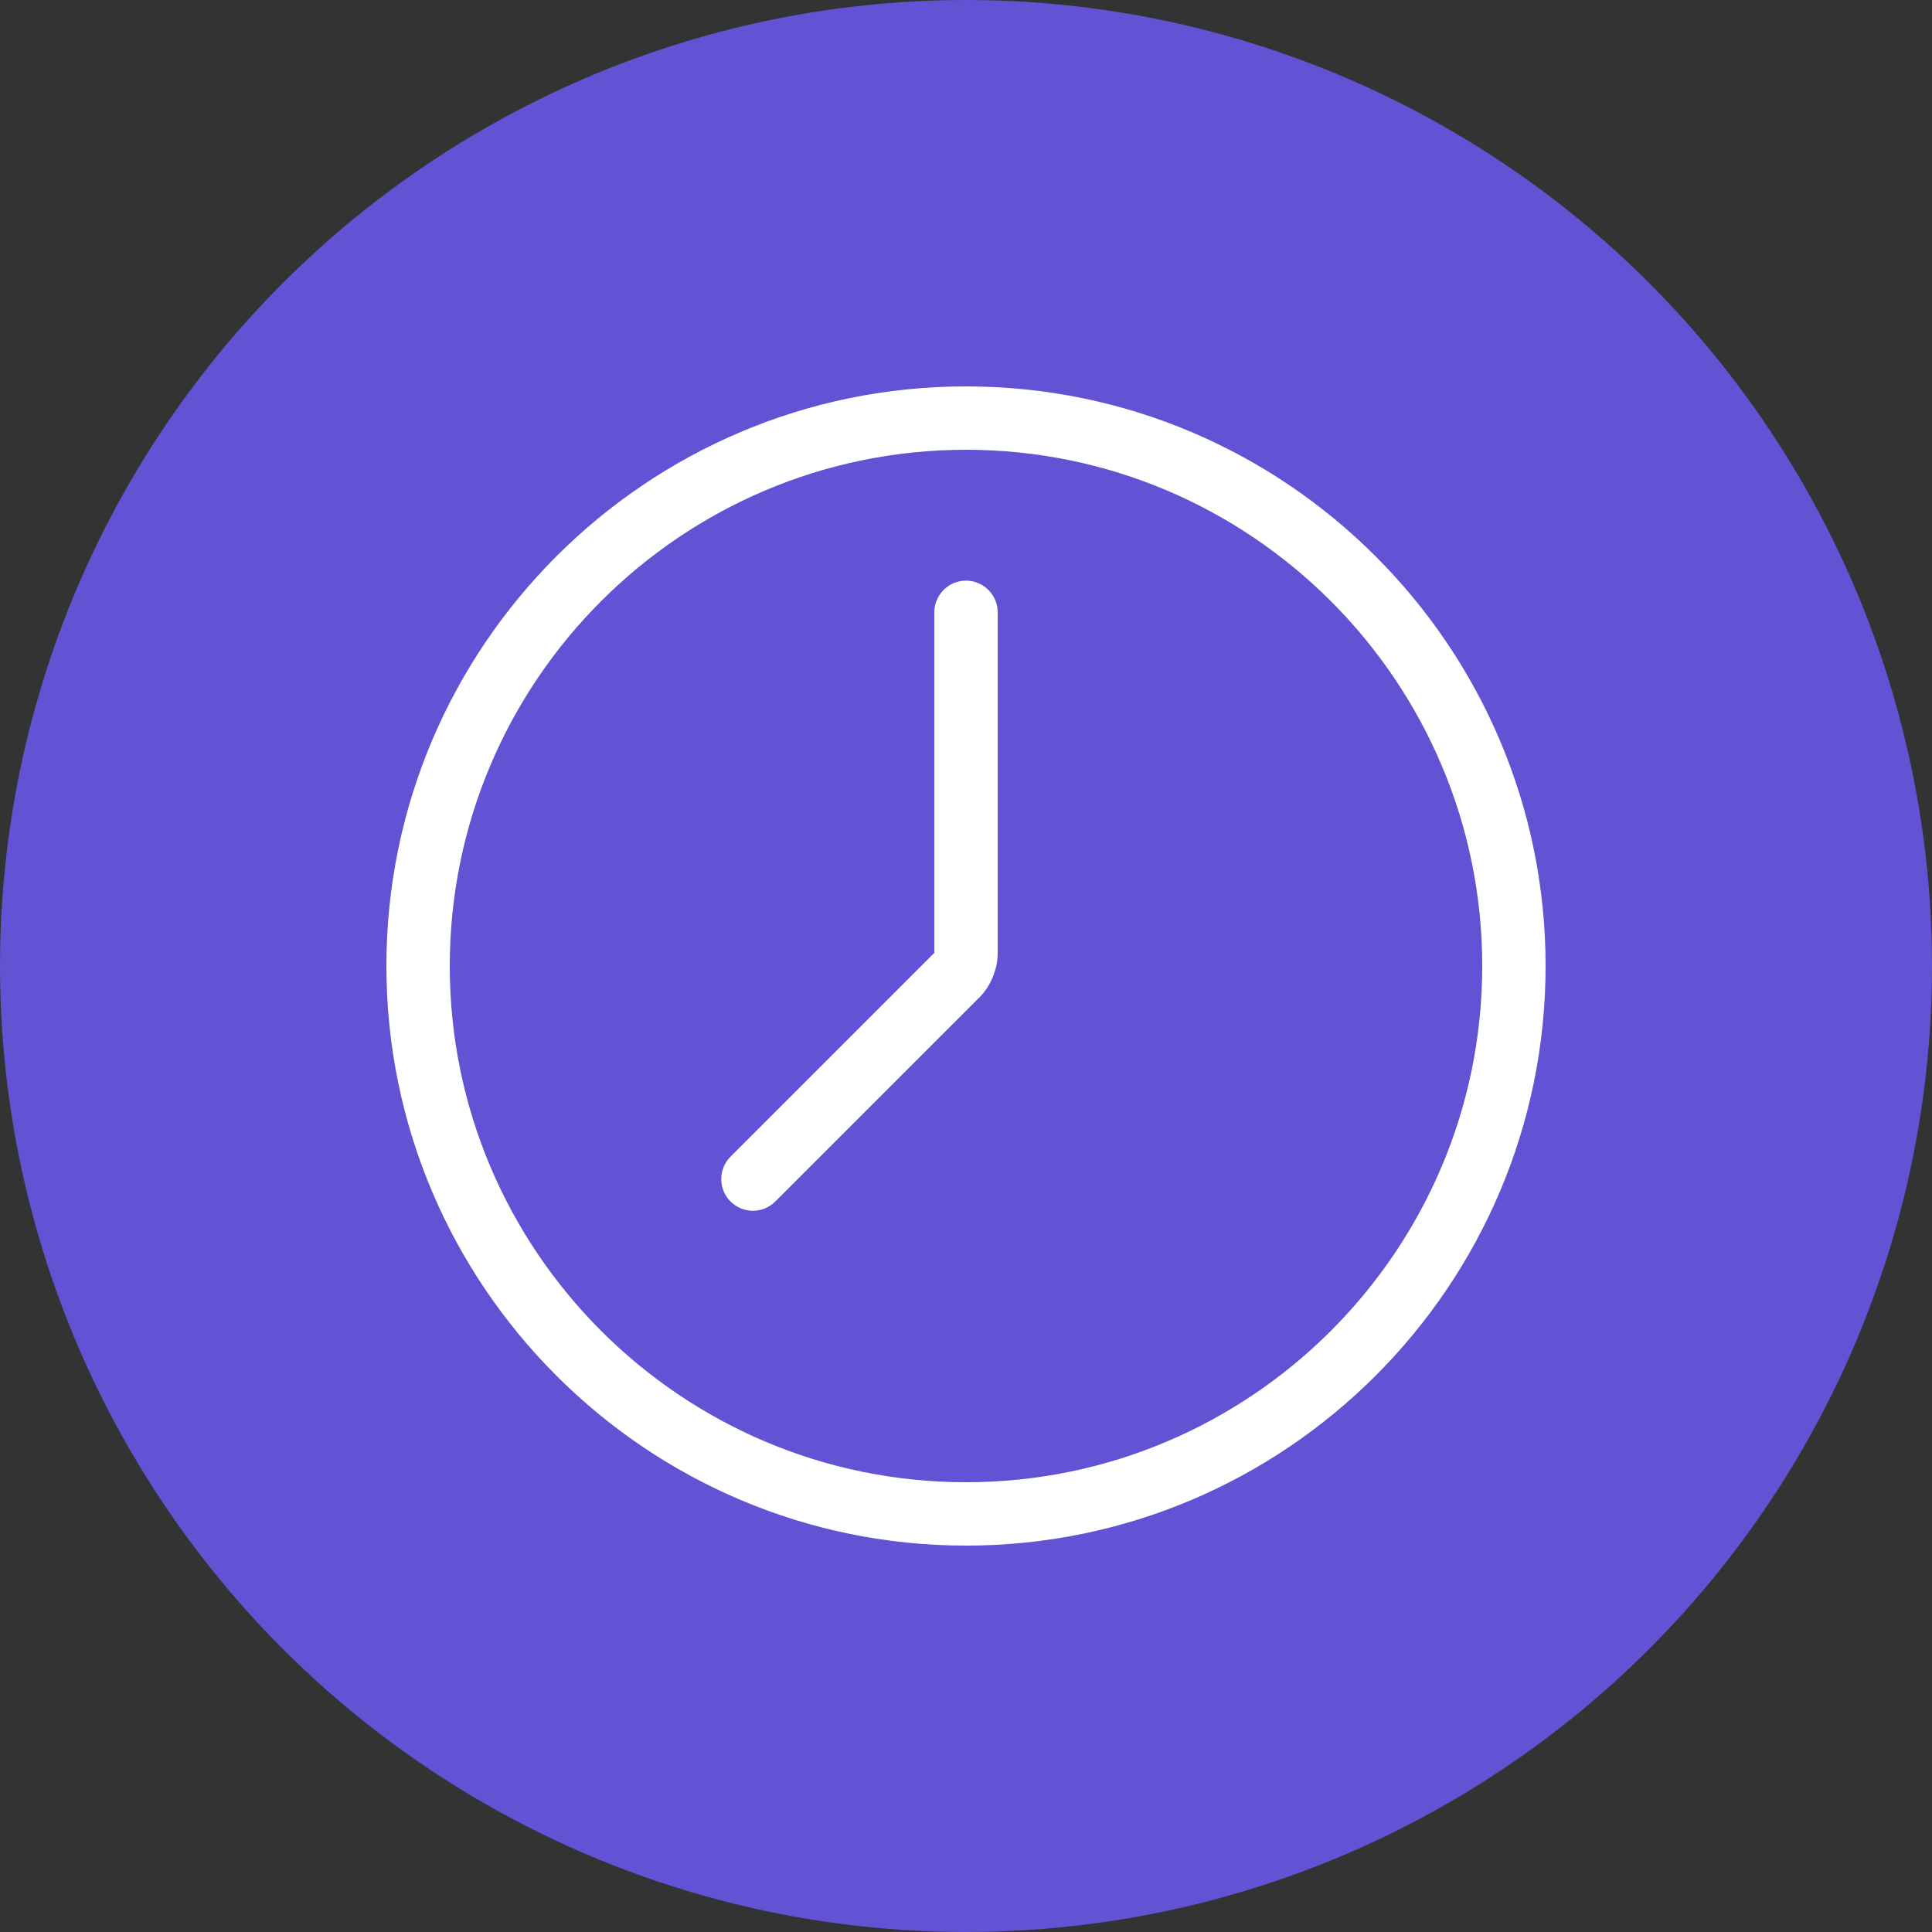
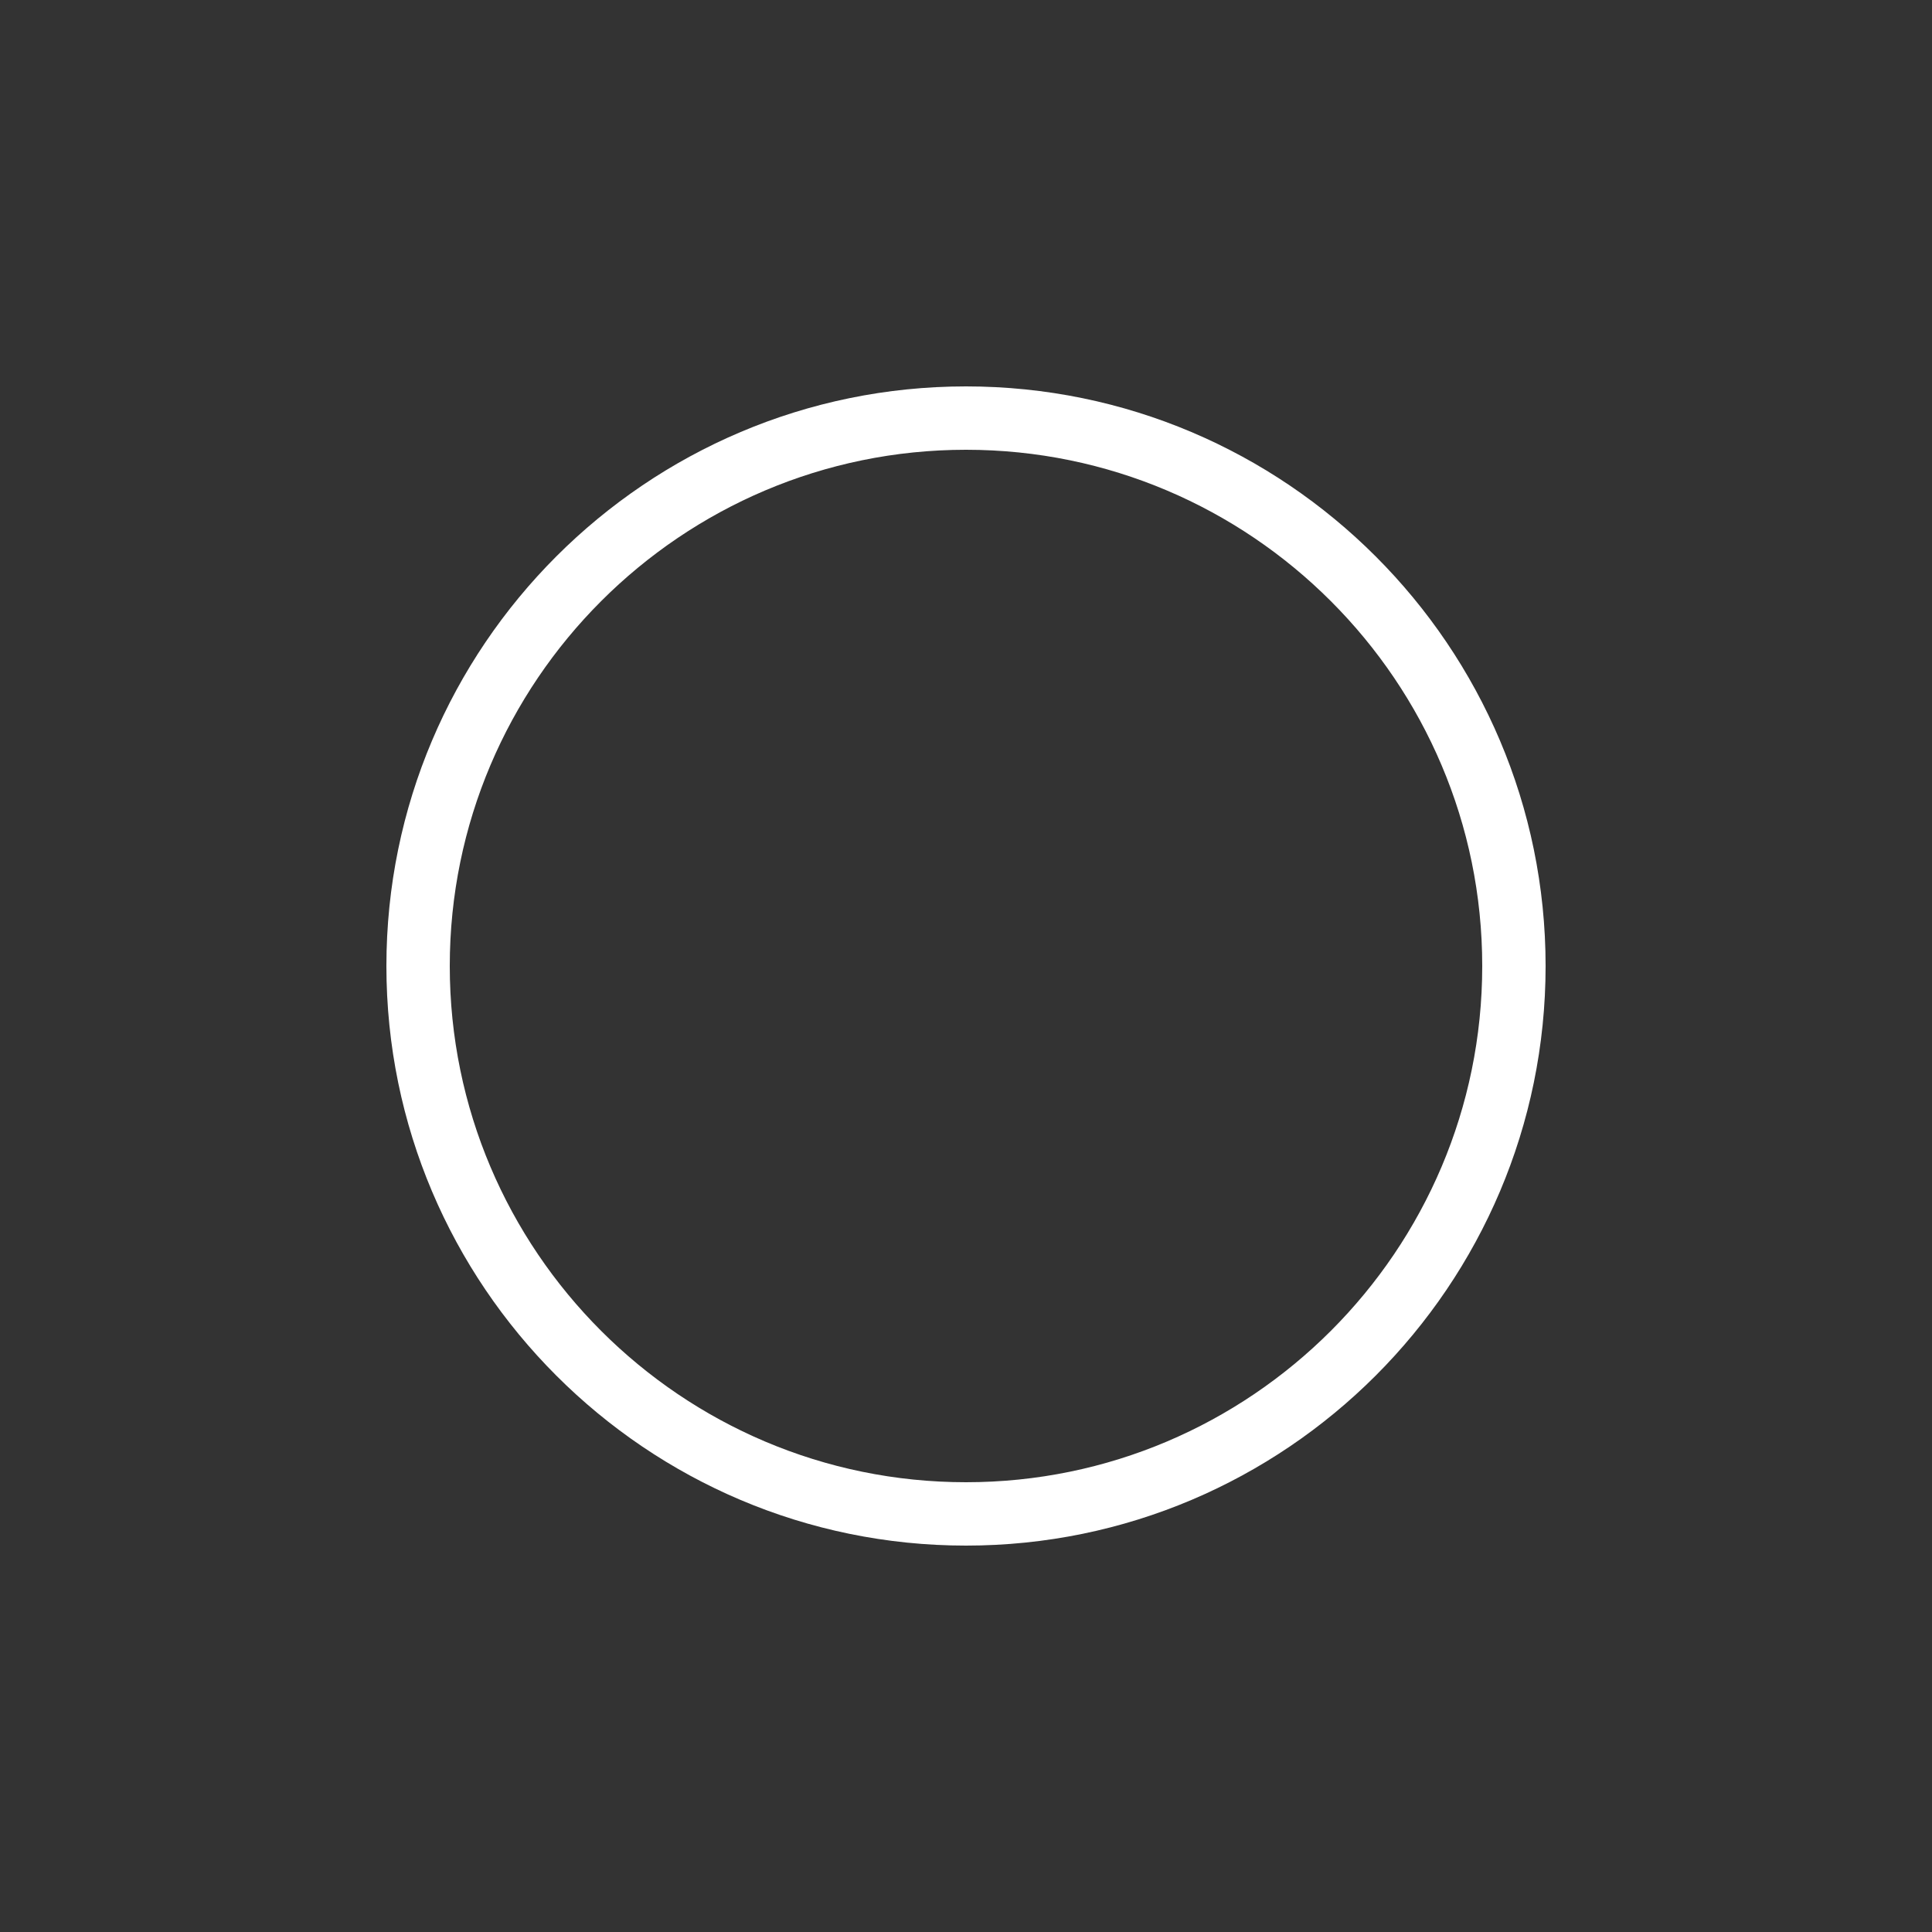
<svg xmlns="http://www.w3.org/2000/svg" width="60" height="60" viewBox="0 0 60 60" fill="none">
  <rect x="0" y="0" width="60" height="60" fill="#333333" stroke="none" />
-   <circle cx="30" cy="30" r="30" transform="matrix(-1 0 0 1 60 0)" fill="#6252D4" />
  <path d="M30 12C39.925 12 48 20.075 48 30C48 39.926 39.925 48 30 48C20.075 48 12 39.925 12 30C12 20.075 20.075 12 30 12ZM30 46.032C38.84 46.032 46.032 38.84 46.032 30C46.032 21.16 38.84 13.968 30 13.968C21.16 13.968 13.968 21.16 13.968 30C13.968 38.841 21.16 46.032 30 46.032Z" fill="white" />
-   <path d="M29.008 29.6C29.011 29.594 29.014 29.588 29.016 29.583V19.016C29.016 18.474 29.458 18.032 30 18.032C30.542 18.032 30.984 18.474 30.984 19.016V29.622C30.984 30.092 30.761 30.631 30.428 30.964L24.078 37.313C23.891 37.499 23.644 37.602 23.382 37.602C23.121 37.602 22.874 37.499 22.686 37.313C22.304 36.929 22.304 36.304 22.687 35.921L29.008 29.6Z" fill="white" />
</svg>